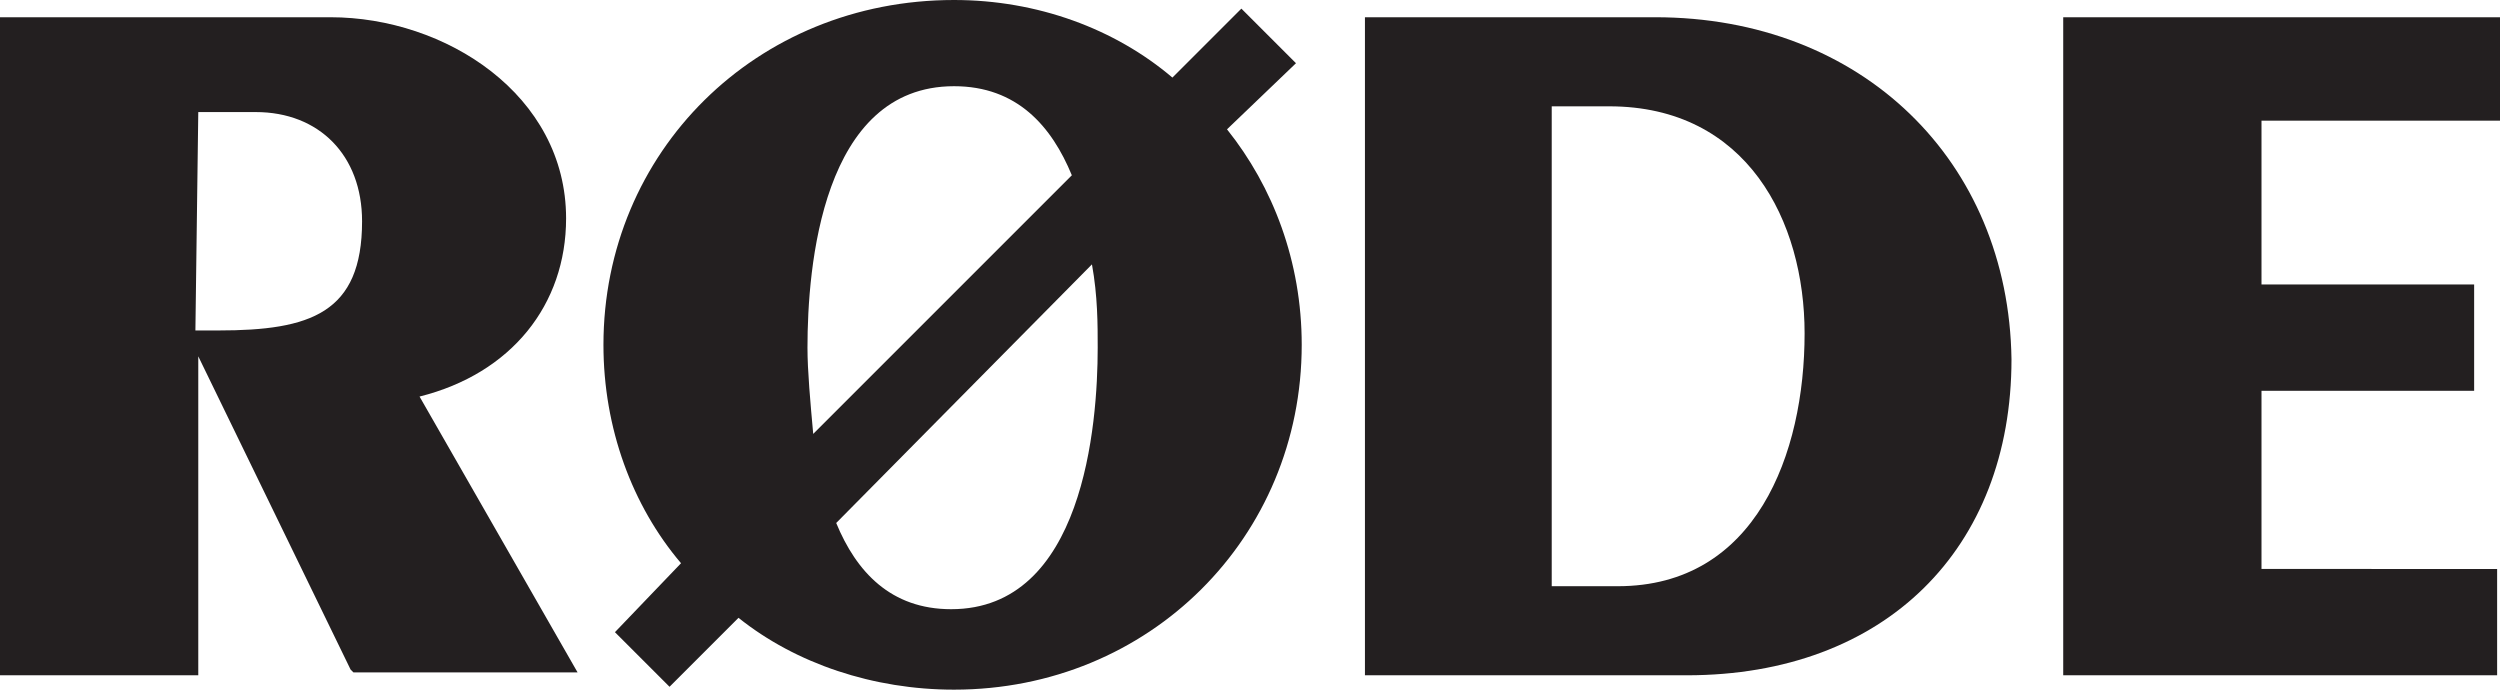
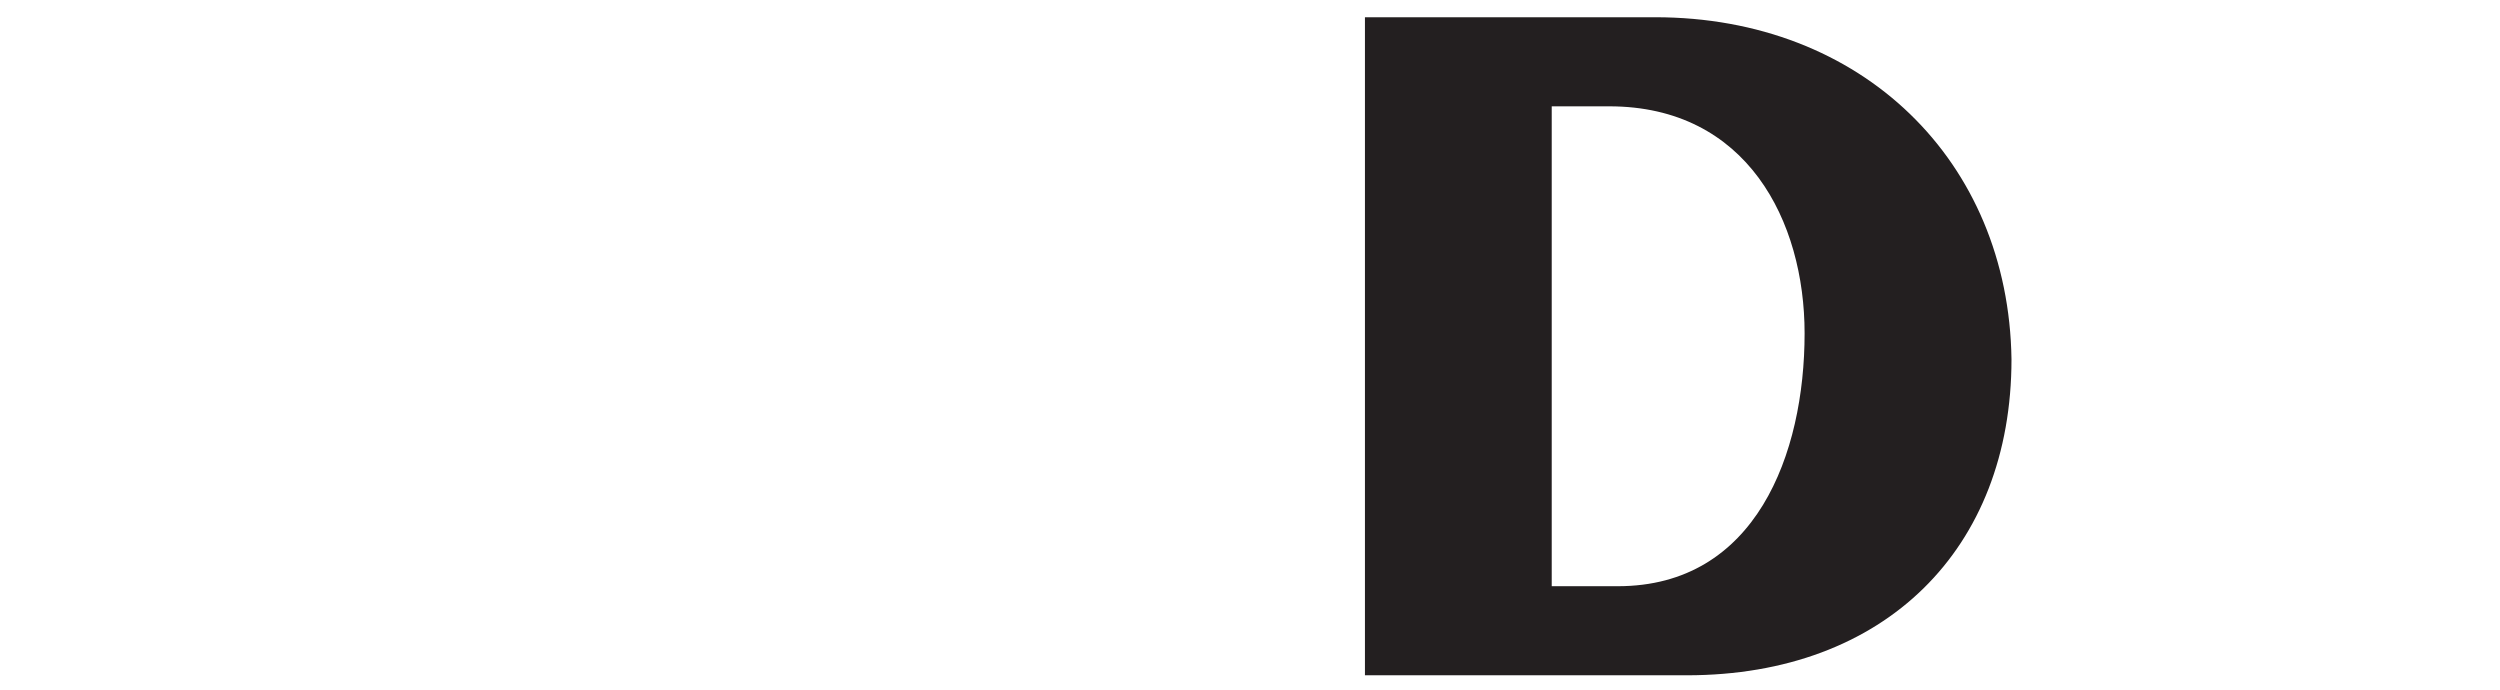
<svg xmlns="http://www.w3.org/2000/svg" enable-background="new 0 0 87 24" viewBox="0 0 87 24">
  <g fill="#231f20">
-     <path d="m19.7 7.6c0-4.3-4.2-7-8.2-7h-11.5v22.9h6.9v-11.1l5.3 10.9.1.1h7.8l-5.5-9.6c3.2-.8 5.1-3.2 5.1-6.2zm-12.8-3.7h2c2.2 0 3.7 1.5 3.7 3.8 0 3.2-1.8 3.8-5 3.8h-.8z" />
-     <path d="m78.7 19.8v-6.2h7.4v-3.7h-7.4v-5.7h8.3v-3.6h-15.2v22.9h15.1v-3.7z" />
    <path d="m57.6.6h-10.1v22.9h11.2c6.9 0 11.3-4.4 11.3-11-.1-6.9-5.2-11.9-12.4-11.9zm5.2 11c0 4.2-1.7 8.8-6.5 8.8h-2.3v-16.7h2c4.8 0 6.8 4 6.8 7.9z" />
-     <path d="m45.1 2.2-1.9-1.9-2.4 2.4c-2-1.7-4.7-2.7-7.6-2.7-6.9 0-12.2 5.3-12.2 12 0 2.9 1 5.6 2.7 7.6l-2.3 2.4 1.9 1.9 2.4-2.4c2 1.6 4.7 2.5 7.5 2.5 6.8 0 12.1-5.3 12.1-12 0-2.9-1-5.5-2.6-7.5zm-11.9.8c2.2 0 3.4 1.4 4.1 3.1l-9 9c-.1-1.1-.2-2.2-.2-3-0-2.8.5-9.1 5.1-9.1zm4.8 6.2c.2 1.1.2 2.1.2 2.9 0 2.7-.5 9.1-5.1 9.1-2.1 0-3.3-1.3-4-3z" />
  </g>
</svg>